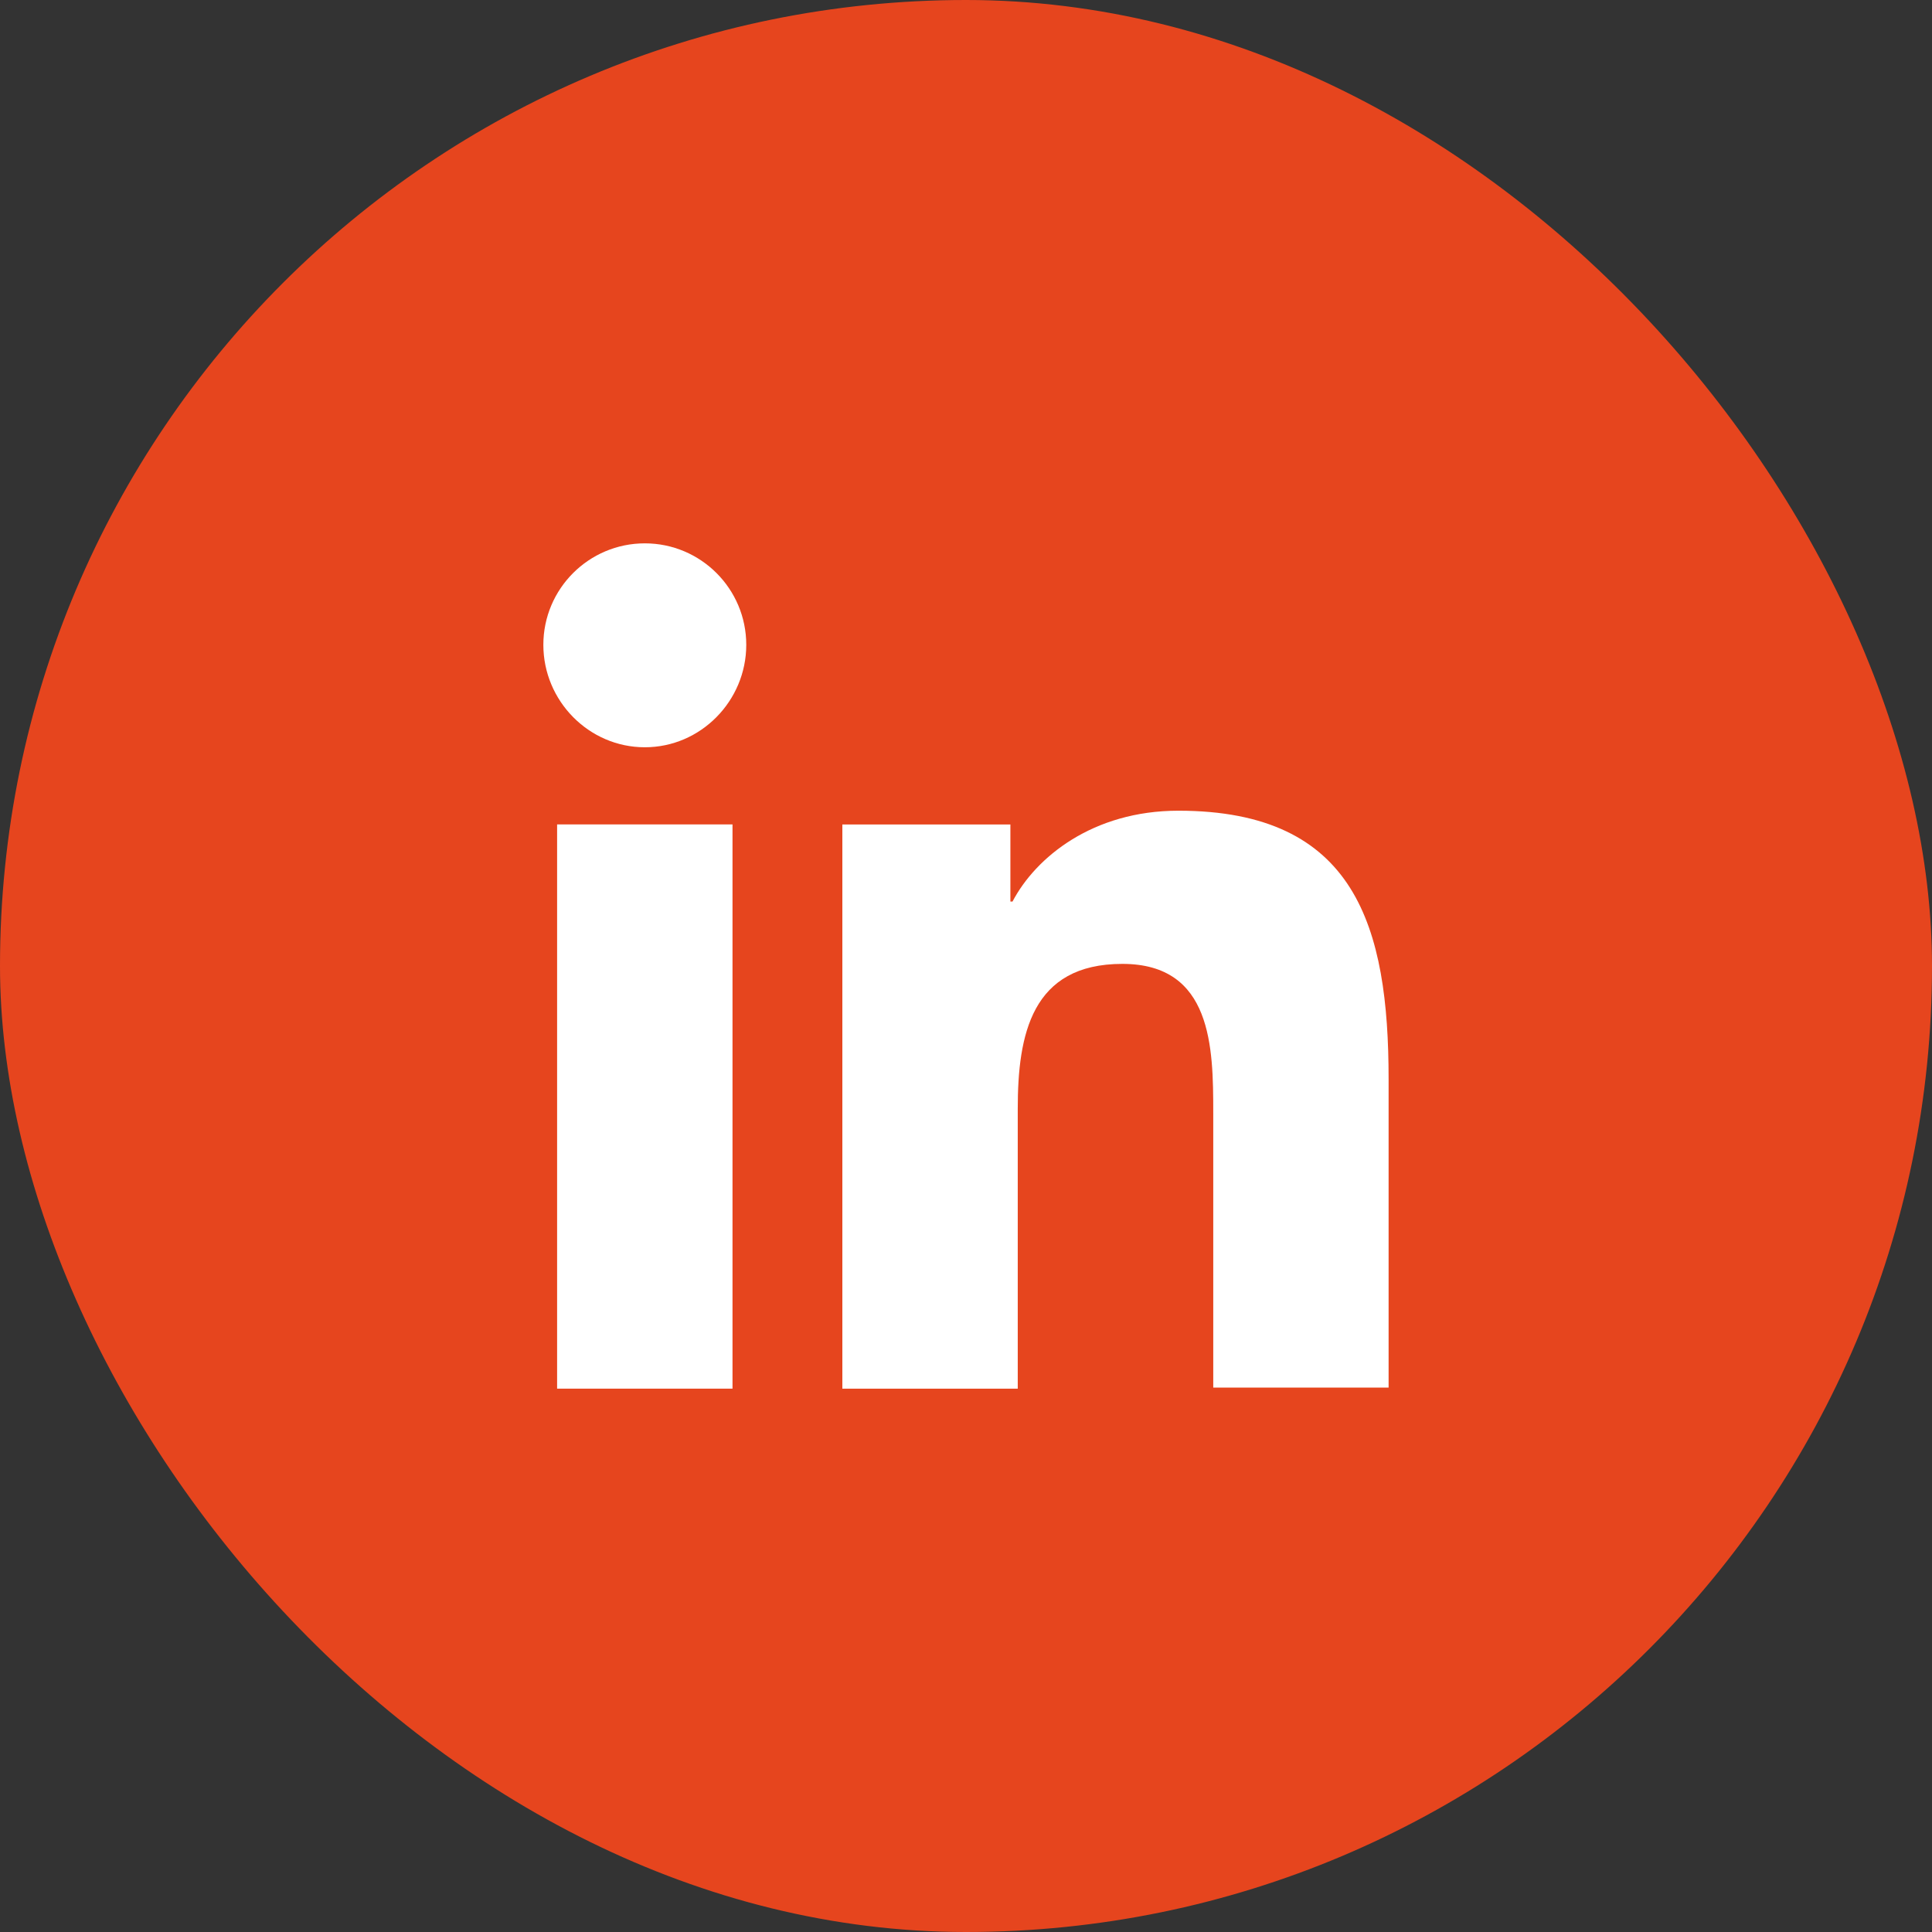
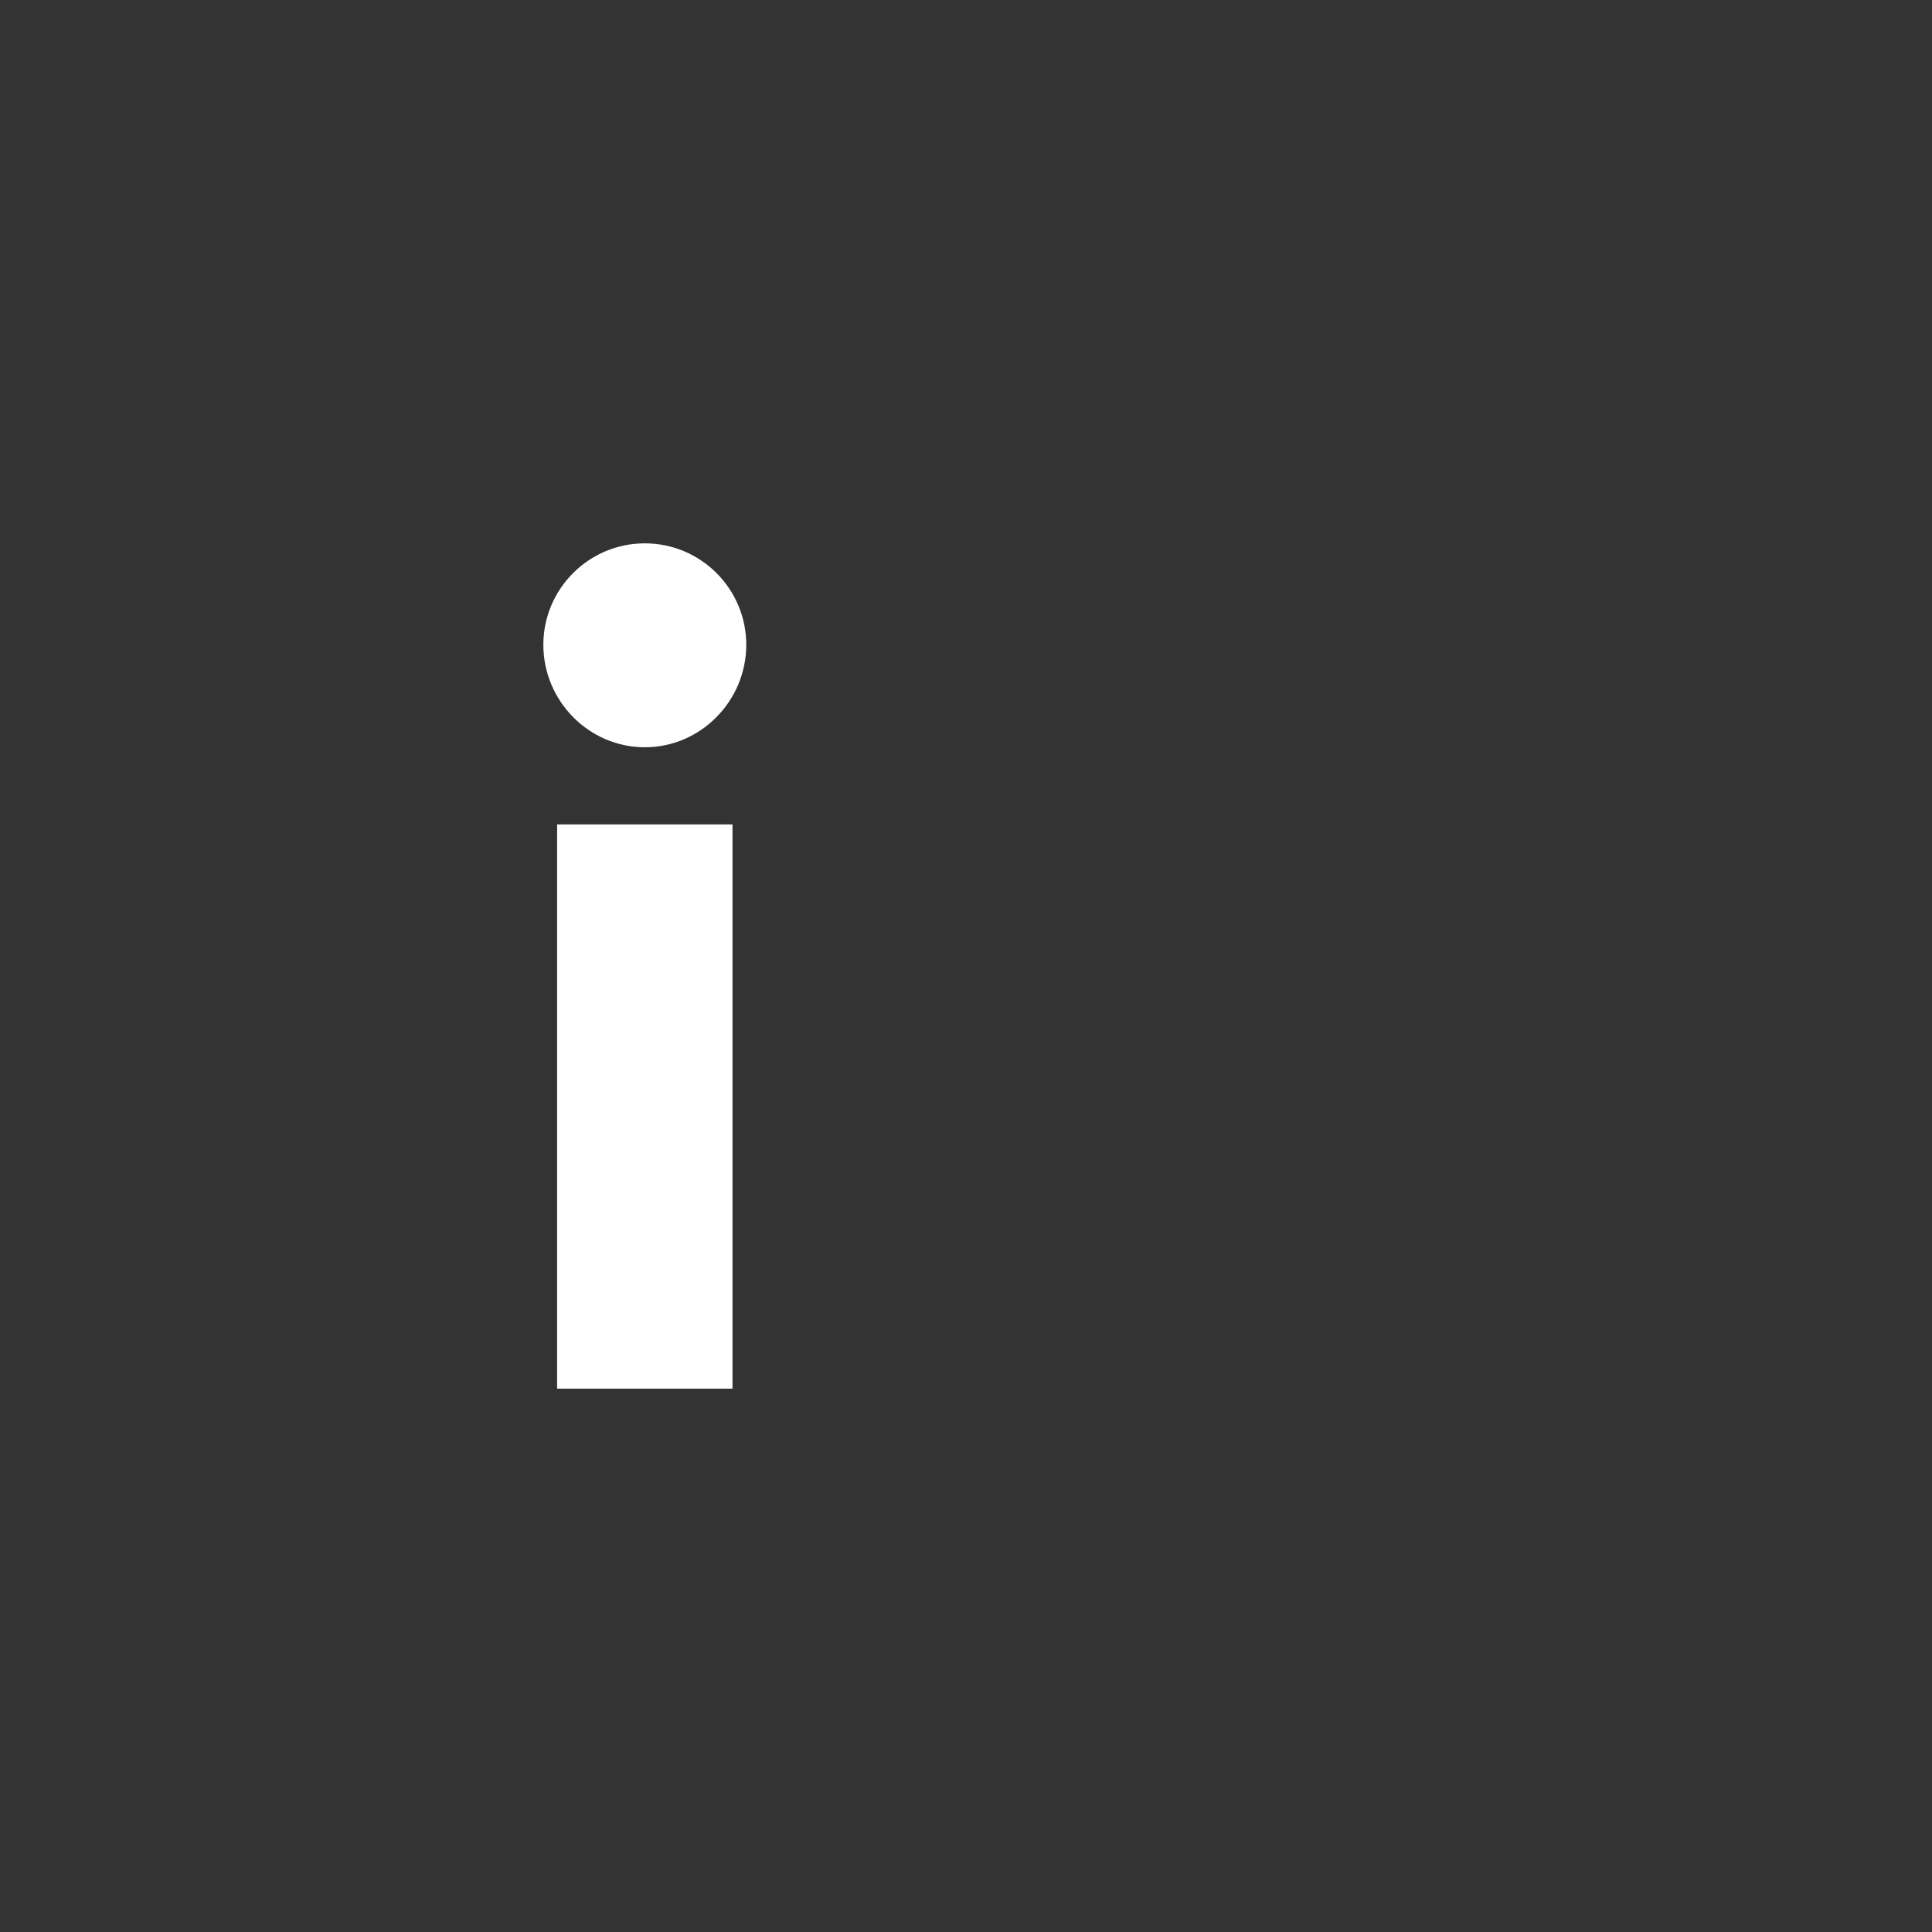
<svg xmlns="http://www.w3.org/2000/svg" width="42" height="42" viewBox="0 0 42 42" fill="none">
  <rect x="0" y="0" width="42" height="42" fill="#333333" stroke="none" />
-   <rect width="42" height="42" rx="21" fill="#E6451E" />
-   <path d="M30.187 30.188V23.458C30.187 20.151 29.475 17.624 25.617 17.624C23.756 17.624 22.516 18.635 22.011 19.599H21.965V17.923H18.312V30.188H22.125V24.101C22.125 22.493 22.424 20.954 24.399 20.954C26.352 20.954 26.375 22.769 26.375 24.193V30.165H30.187V30.188Z" fill="white" />
  <path d="M12.111 17.922H15.924V30.188H12.111V17.922Z" fill="white" />
  <path d="M14.018 11.812C12.8 11.812 11.812 12.8 11.812 14.018C11.812 15.235 12.8 16.245 14.018 16.245C15.235 16.245 16.223 15.235 16.223 14.018C16.223 12.8 15.235 11.812 14.018 11.812Z" fill="white" />
</svg>